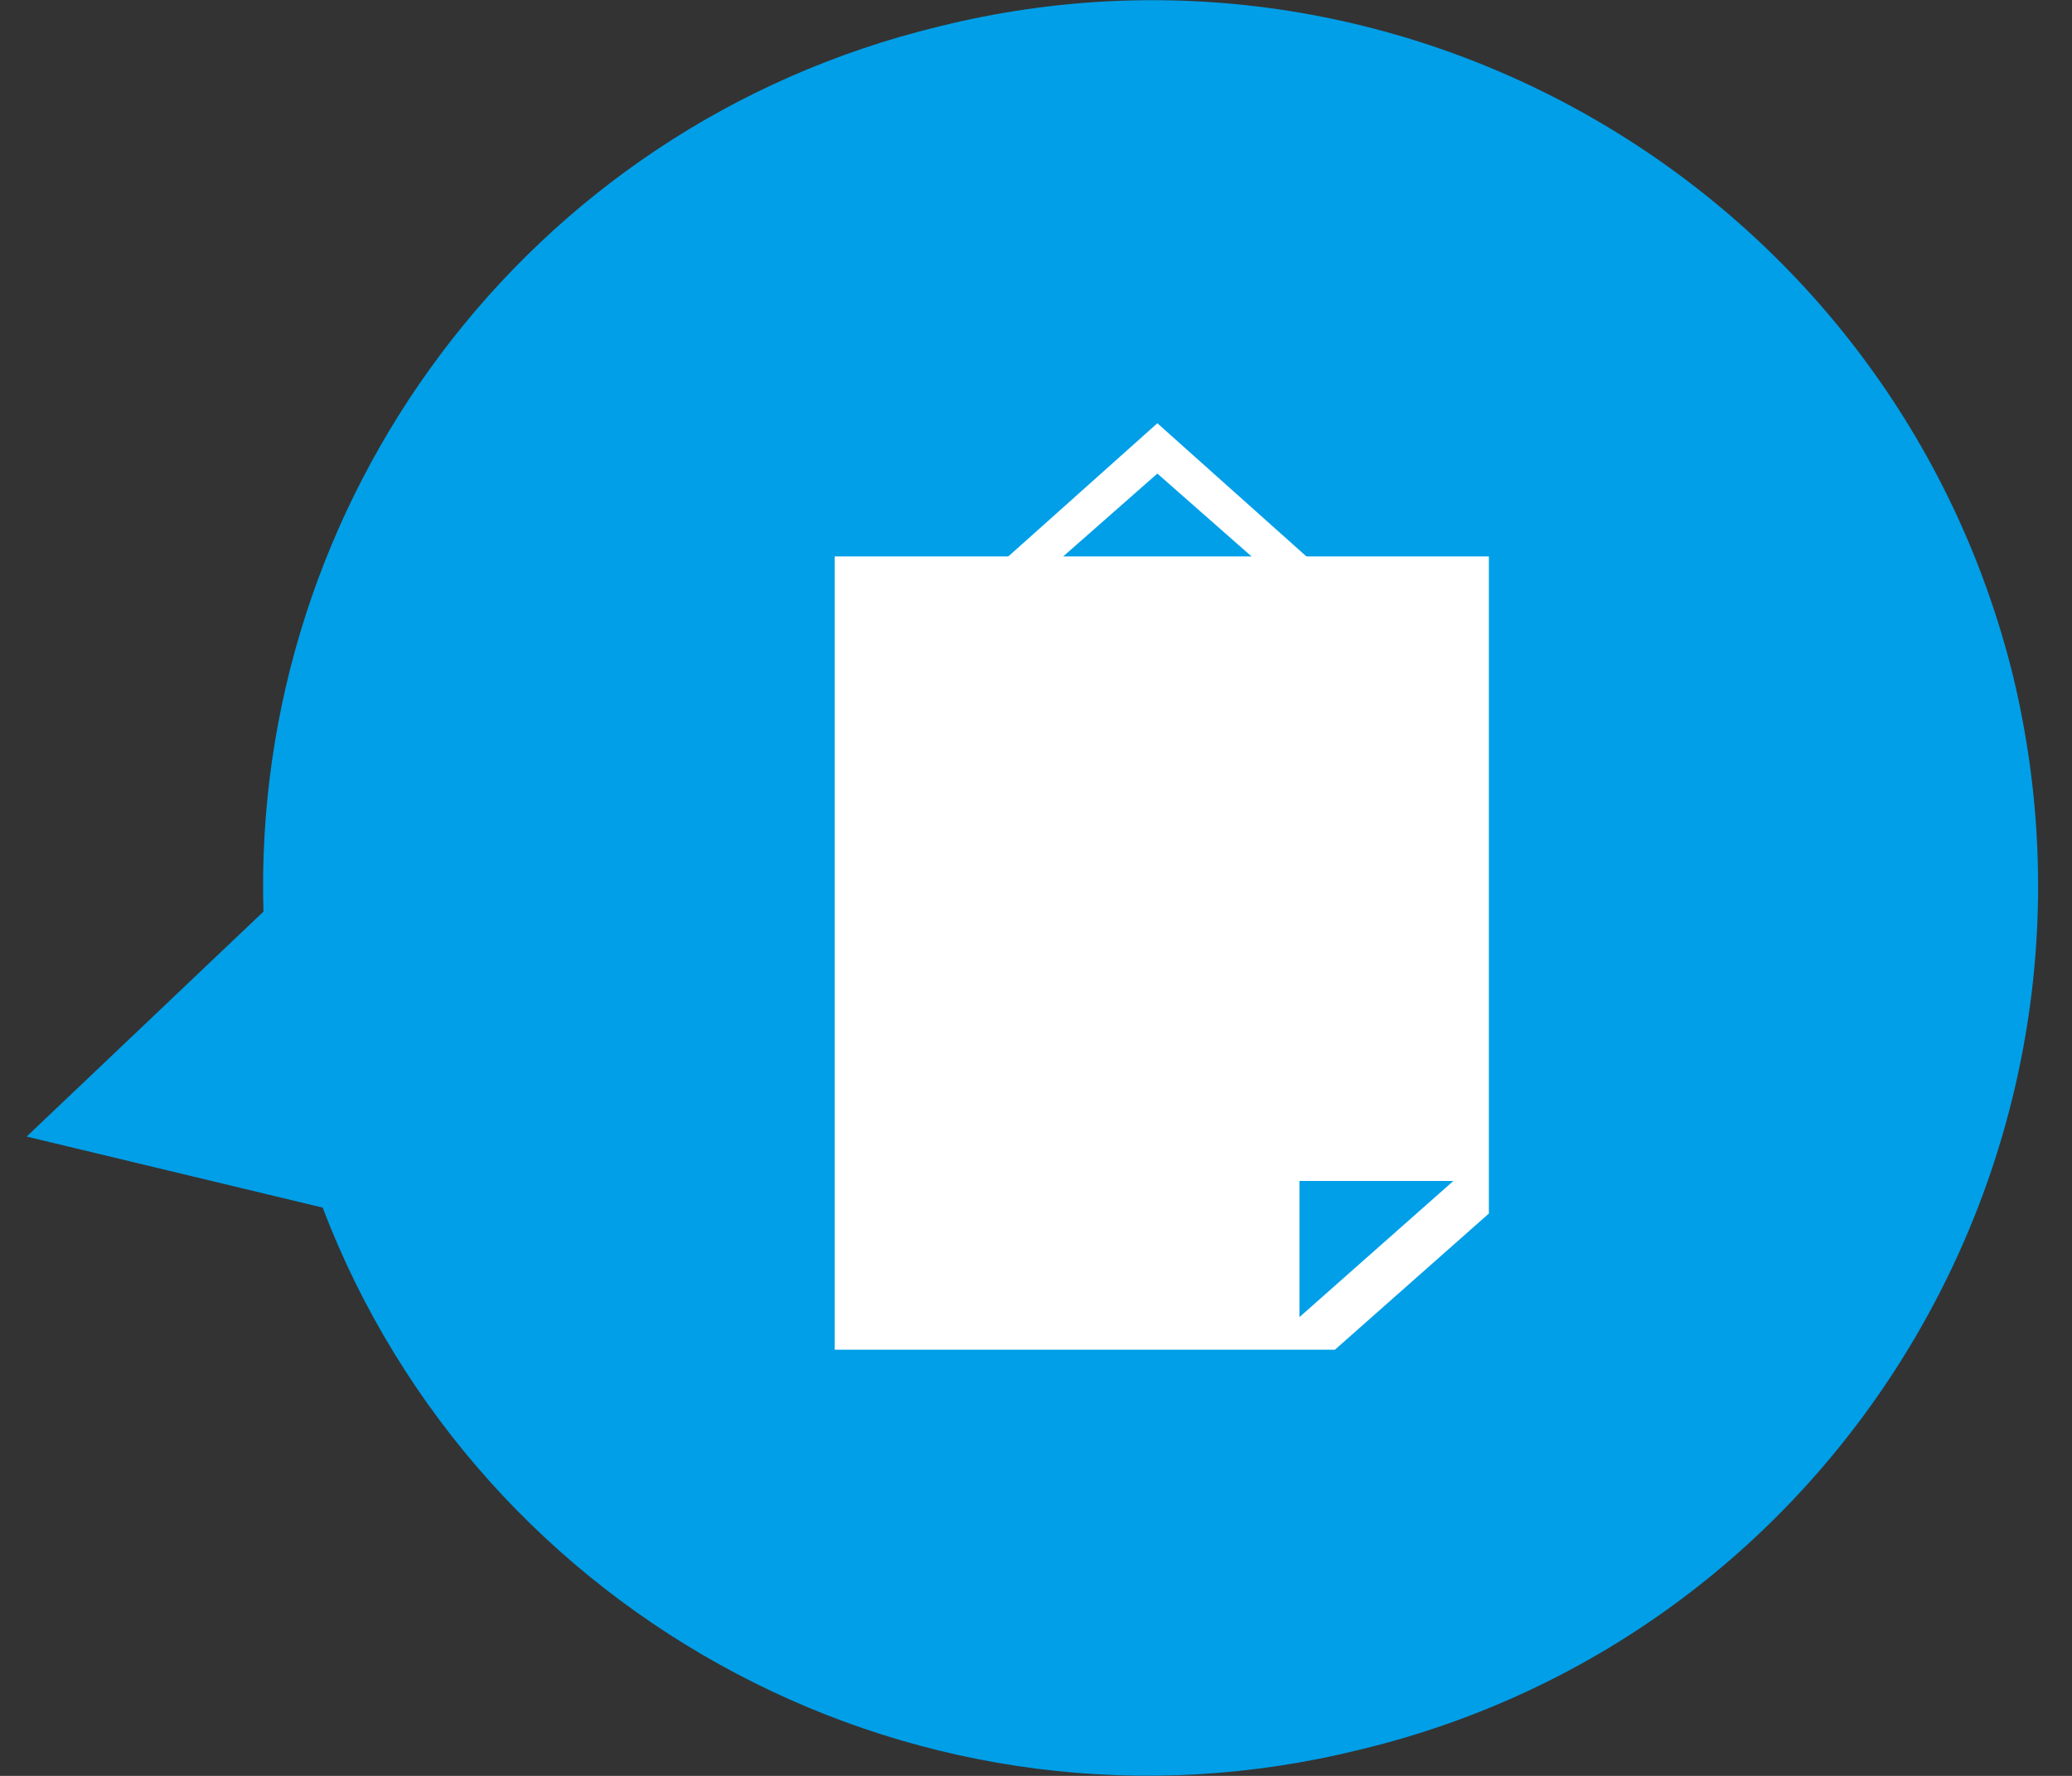
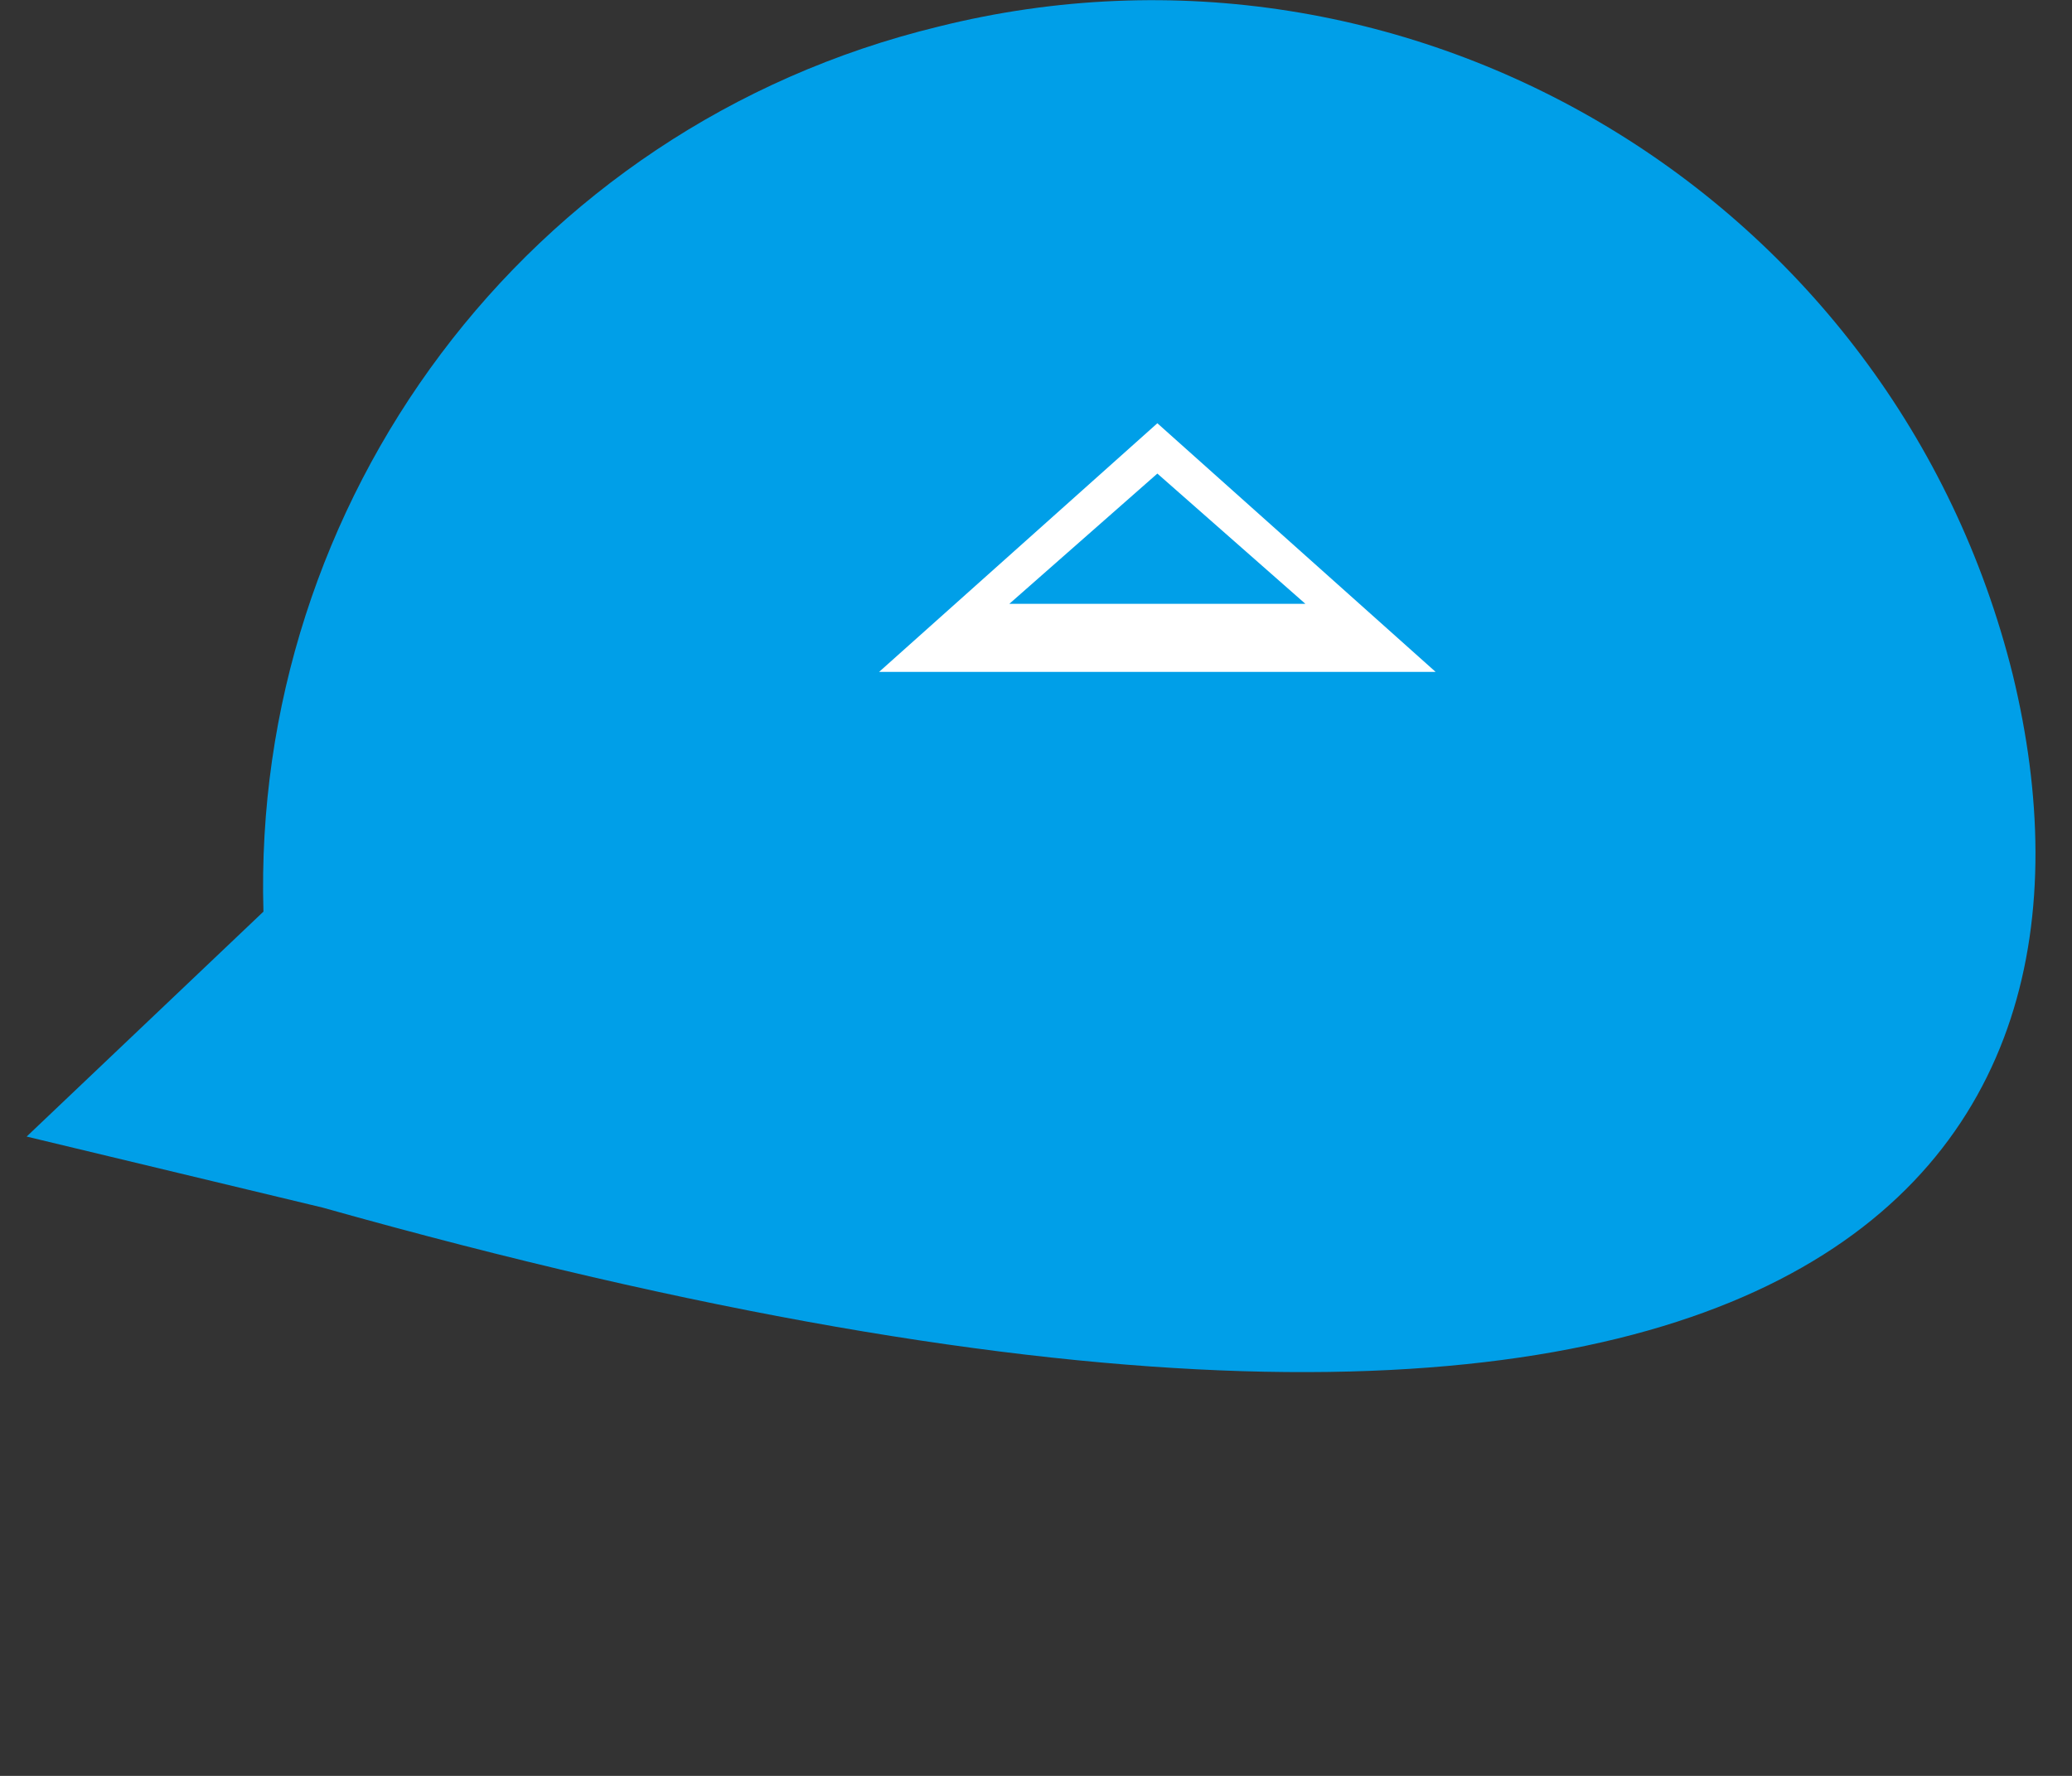
<svg xmlns="http://www.w3.org/2000/svg" version="1.1" id="レイヤー_1" x="0px" y="0px" width="70px" height="60px" viewBox="16 -18 70 60" enable-background="new 16 -18 70 60" xml:space="preserve">
  <rect x="16" y="-18" width="70" height="60" fill="#333333" stroke="none" />
-   <path fill="#009FE8" d="M84,4.8c-4-16.1-20.3-25.9-36.3-21.9C33.7-13.7,24.5-1,24.9,12.8l-8,7.6l10,2.4c5.3,13.9,20.3,22,35.1,18.3  C78.1,37.2,87.9,20.9,84,4.8z" />
+   <path fill="#009FE8" d="M84,4.8c-4-16.1-20.3-25.9-36.3-21.9C33.7-13.7,24.5-1,24.9,12.8l-8,7.6l10,2.4C78.1,37.2,87.9,20.9,84,4.8z" />
  <g id="XMLID_2835_">
    <g id="XMLID_3352_">
      <g id="XMLID_3387_">
-         <path id="XMLID_3404_" fill="#FFFFFF" d="M44.2,0.8v26.8h16.9l5.2-4.6V0.8H44.2z M59.9,26.5l0-4.6l5.2,0L59.9,26.5z" />
-       </g>
+         </g>
      <g id="XMLID_3353_">
        <path id="XMLID_3362_" fill="#FFFFFF" d="M64.5,4.7H45.7l9.4-8.4L64.5,4.7z M50.1,2.4h10l-5-4.4L50.1,2.4z" />
      </g>
    </g>
  </g>
</svg>